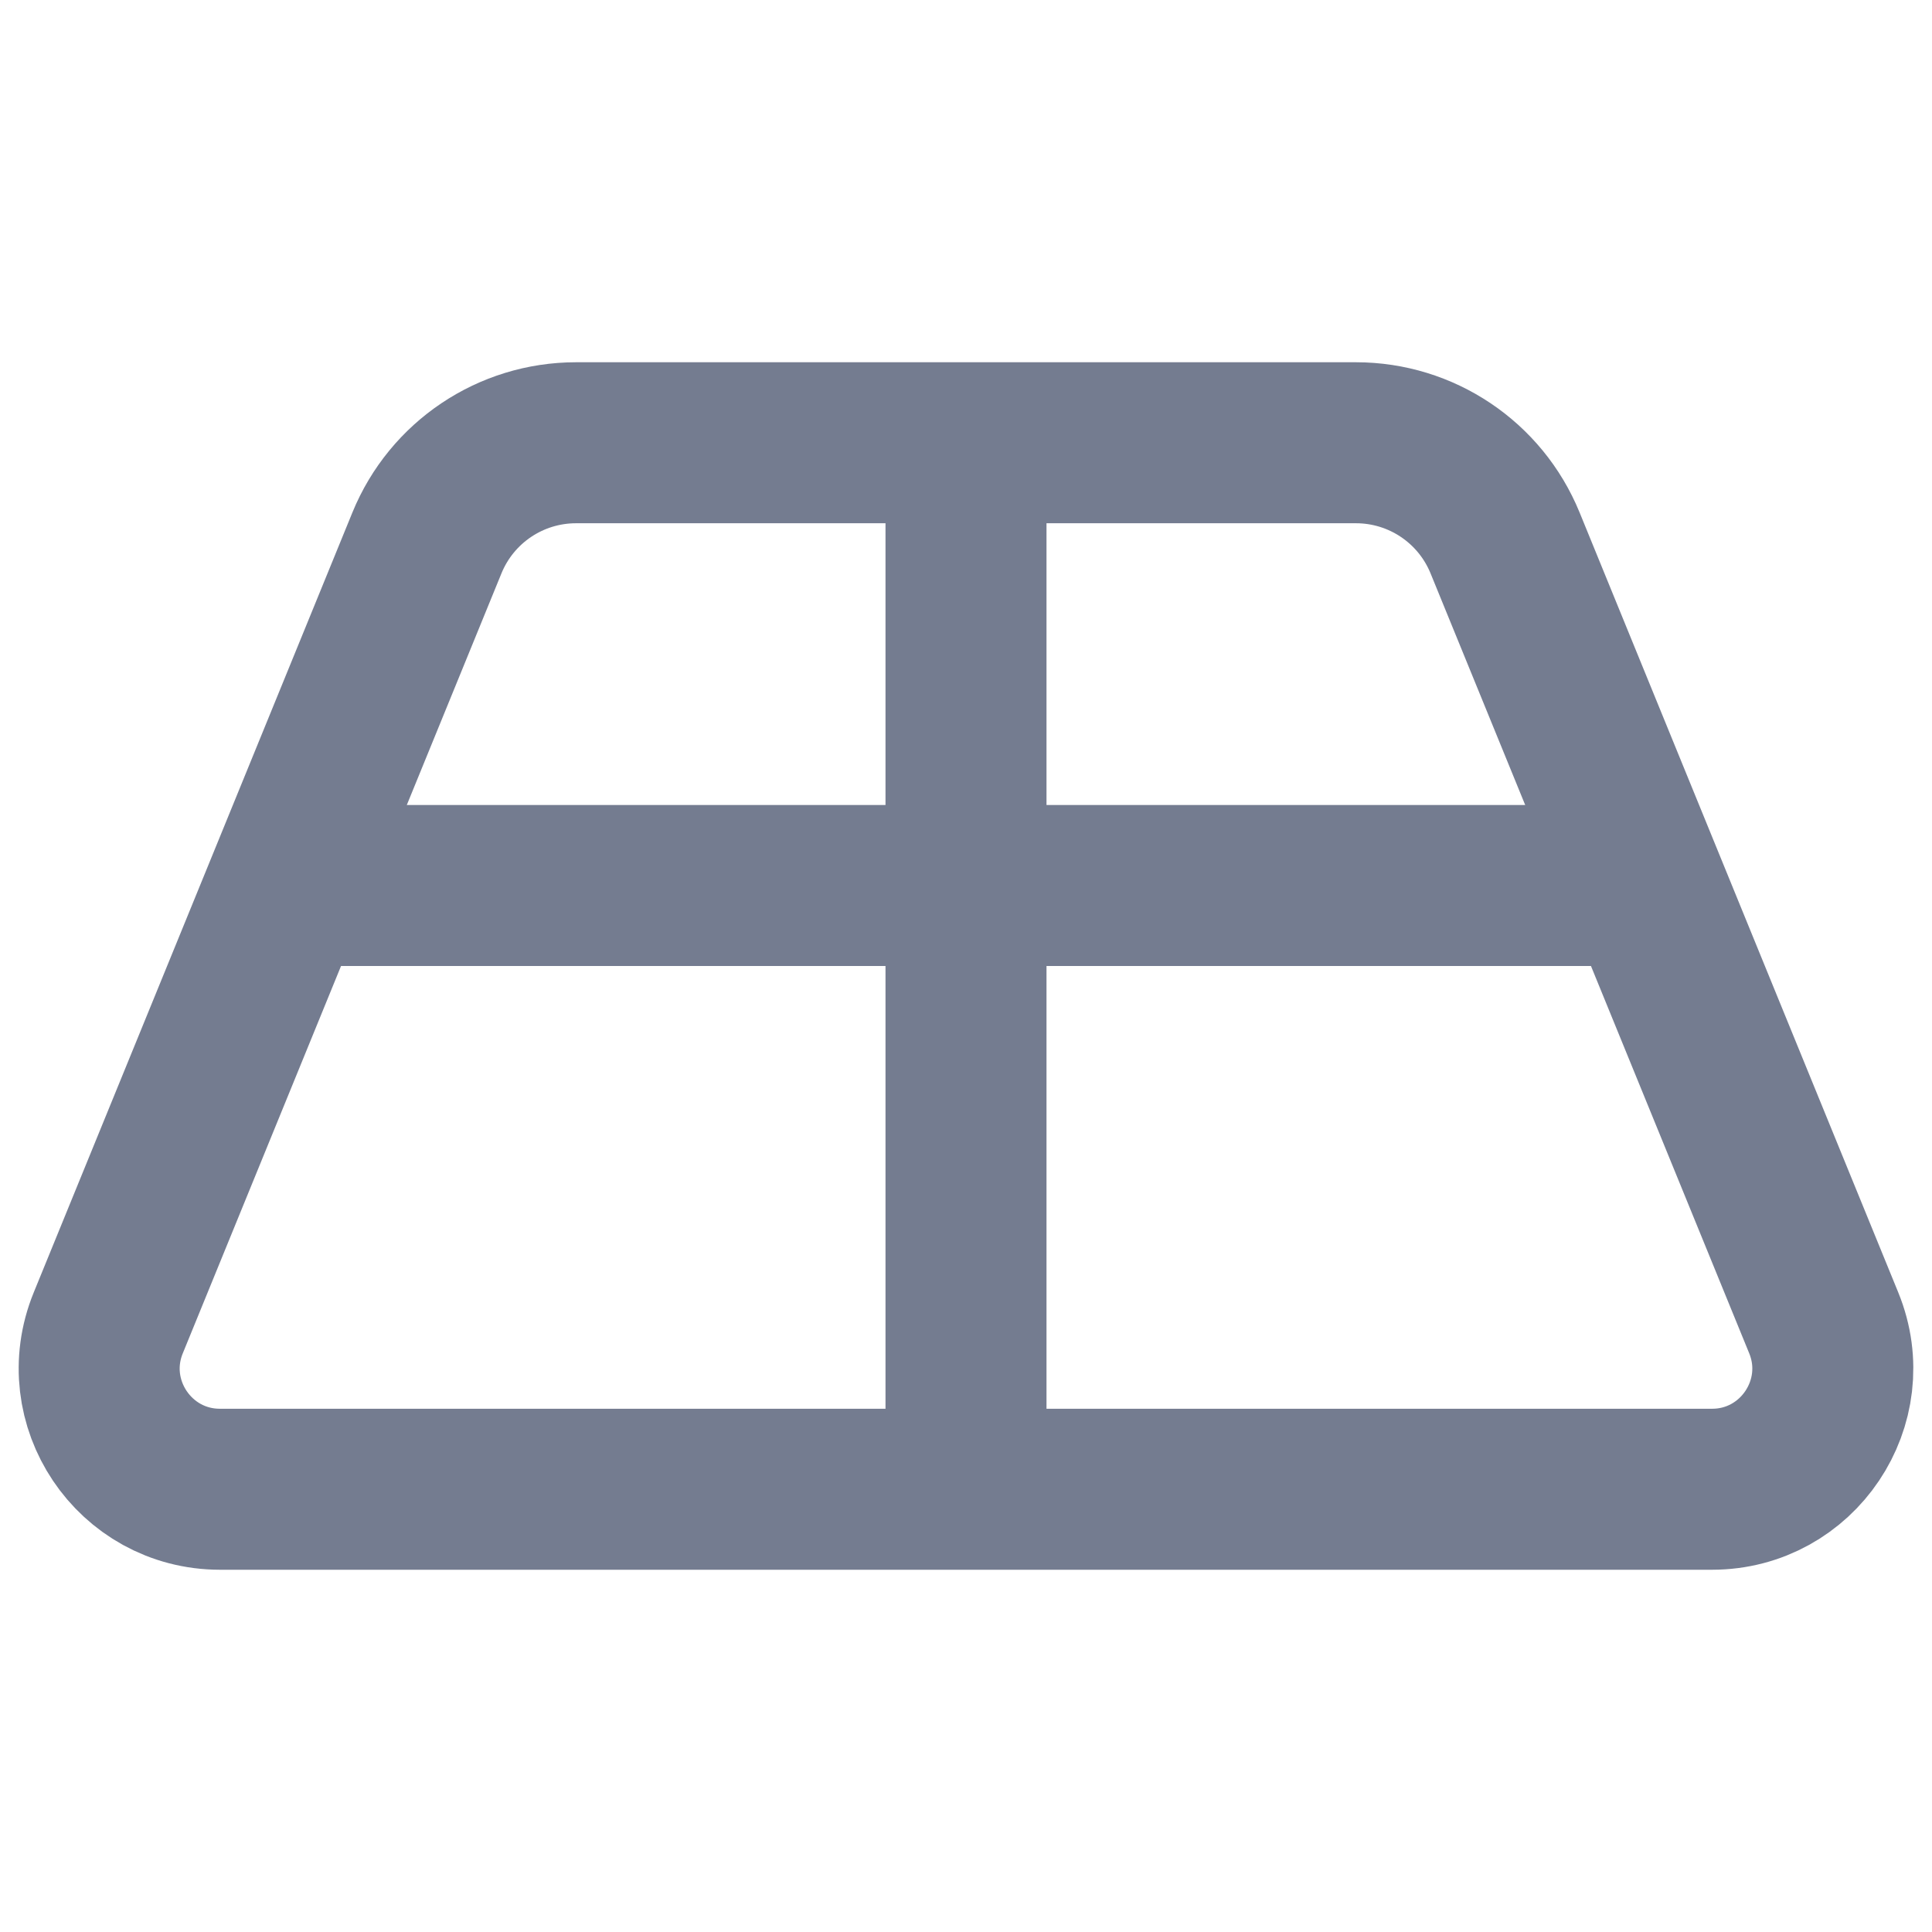
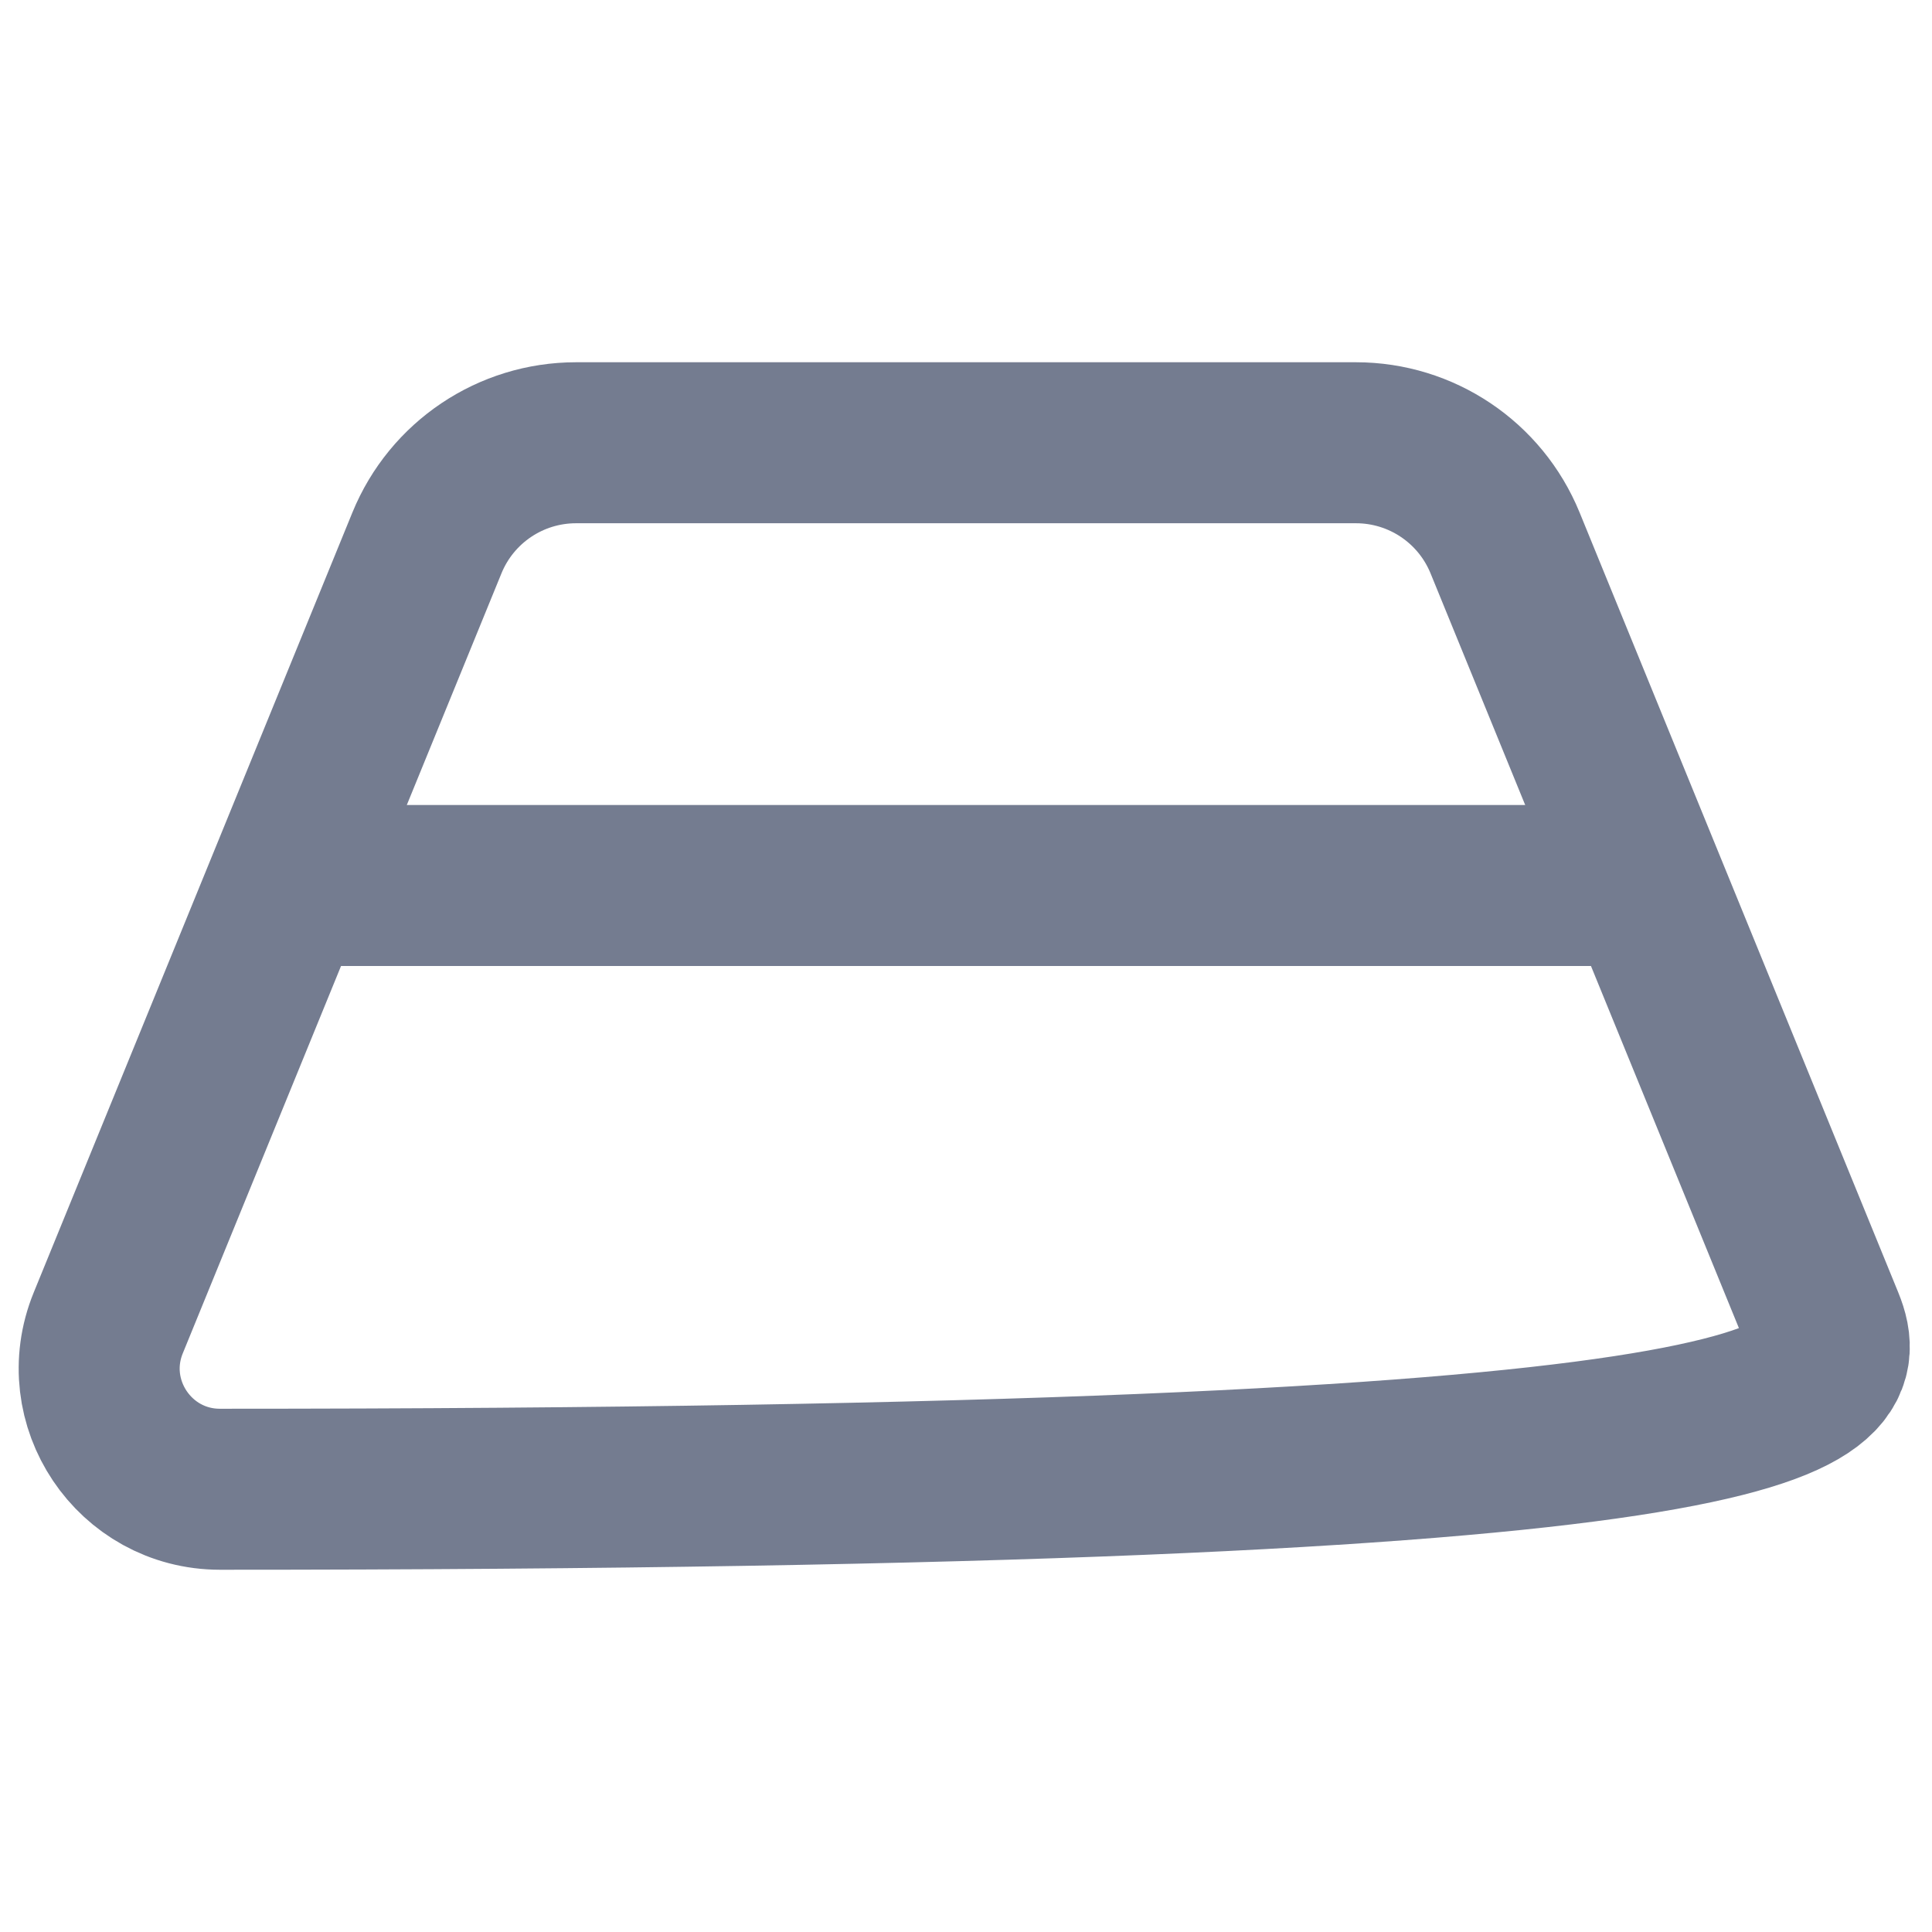
<svg xmlns="http://www.w3.org/2000/svg" width="24" height="24" viewBox="0 0 24 24" fill="none">
-   <path d="M1.345 16.433C0.942 17.419 1.667 18.5 2.733 18.5H21.267C22.333 18.5 23.058 17.419 22.655 16.433L18.696 6.743C18.388 5.991 17.657 5.5 16.844 5.5H7.156C6.343 5.5 5.612 5.991 5.304 6.743L1.345 16.433Z" stroke="#747C90" stroke-width="2" stroke-linejoin="round" />
-   <line x1="12" y1="18.5" x2="12" y2="5.5" stroke="#747C90" stroke-width="2" />
+   <path d="M1.345 16.433C0.942 17.419 1.667 18.5 2.733 18.5C22.333 18.5 23.058 17.419 22.655 16.433L18.696 6.743C18.388 5.991 17.657 5.5 16.844 5.5H7.156C6.343 5.5 5.612 5.991 5.304 6.743L1.345 16.433Z" stroke="#747C90" stroke-width="2" stroke-linejoin="round" />
  <line x1="3" y1="11" x2="21" y2="11" stroke="#747C90" stroke-width="2" />
</svg>